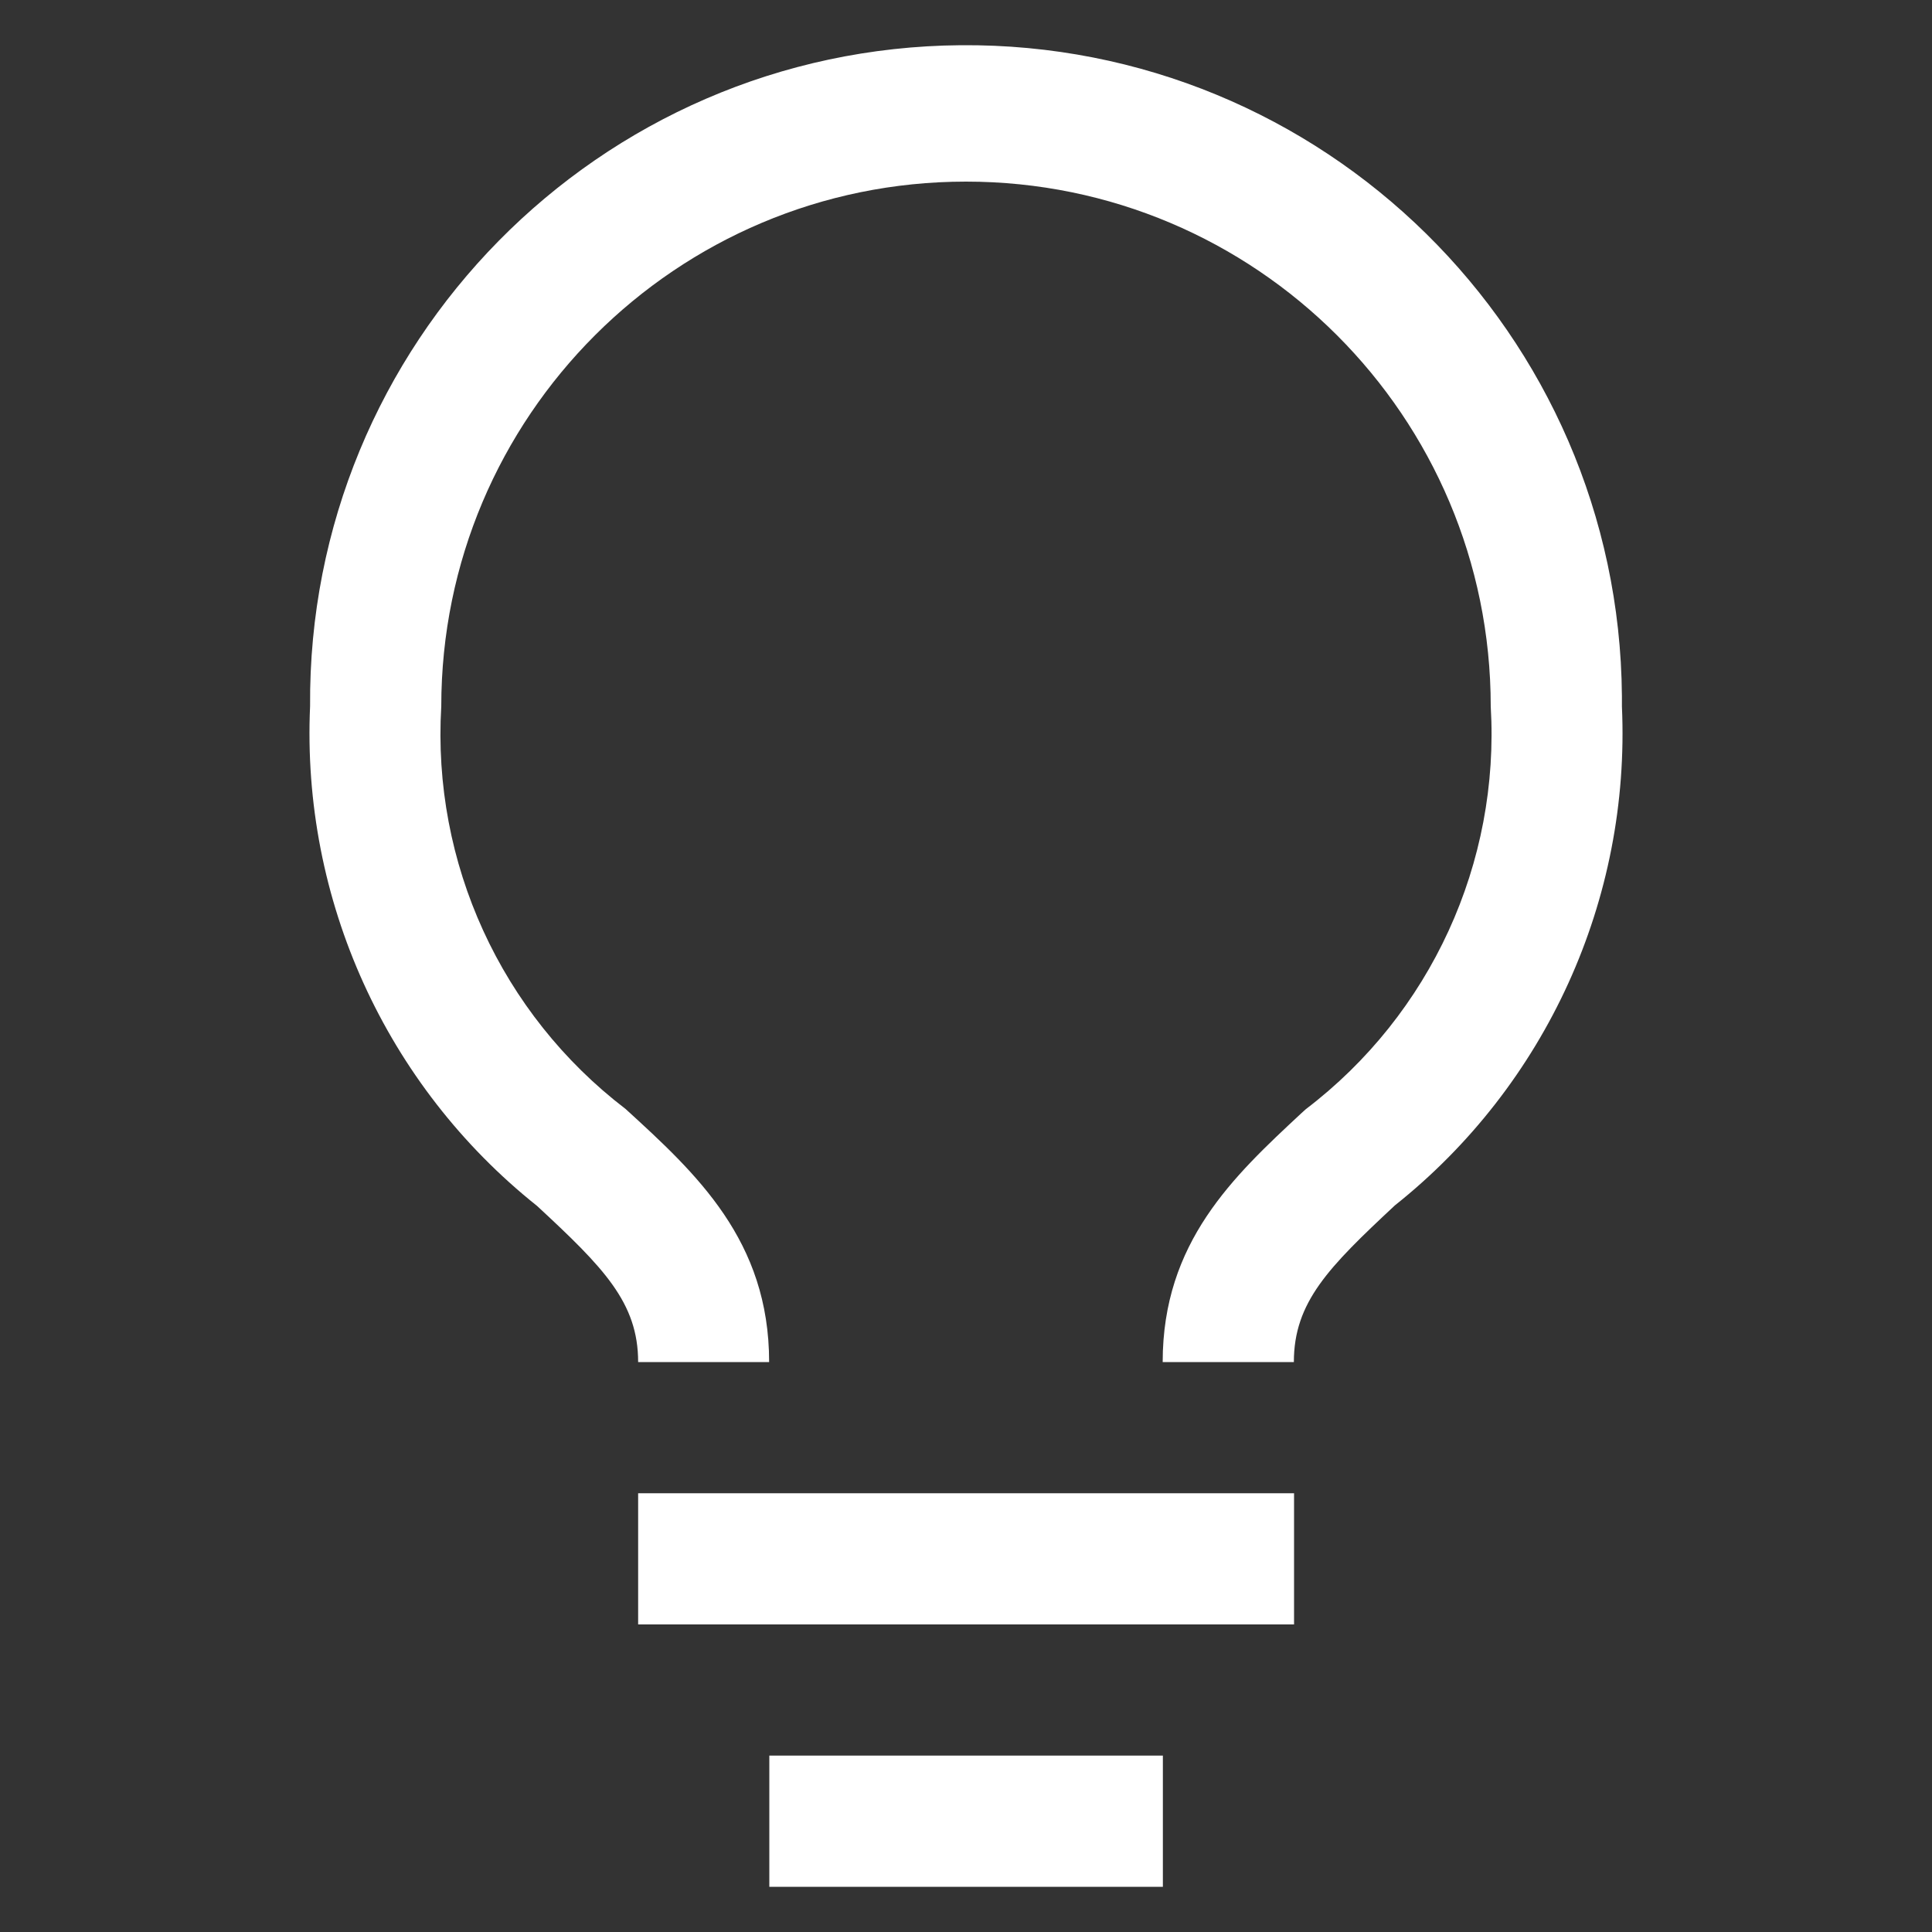
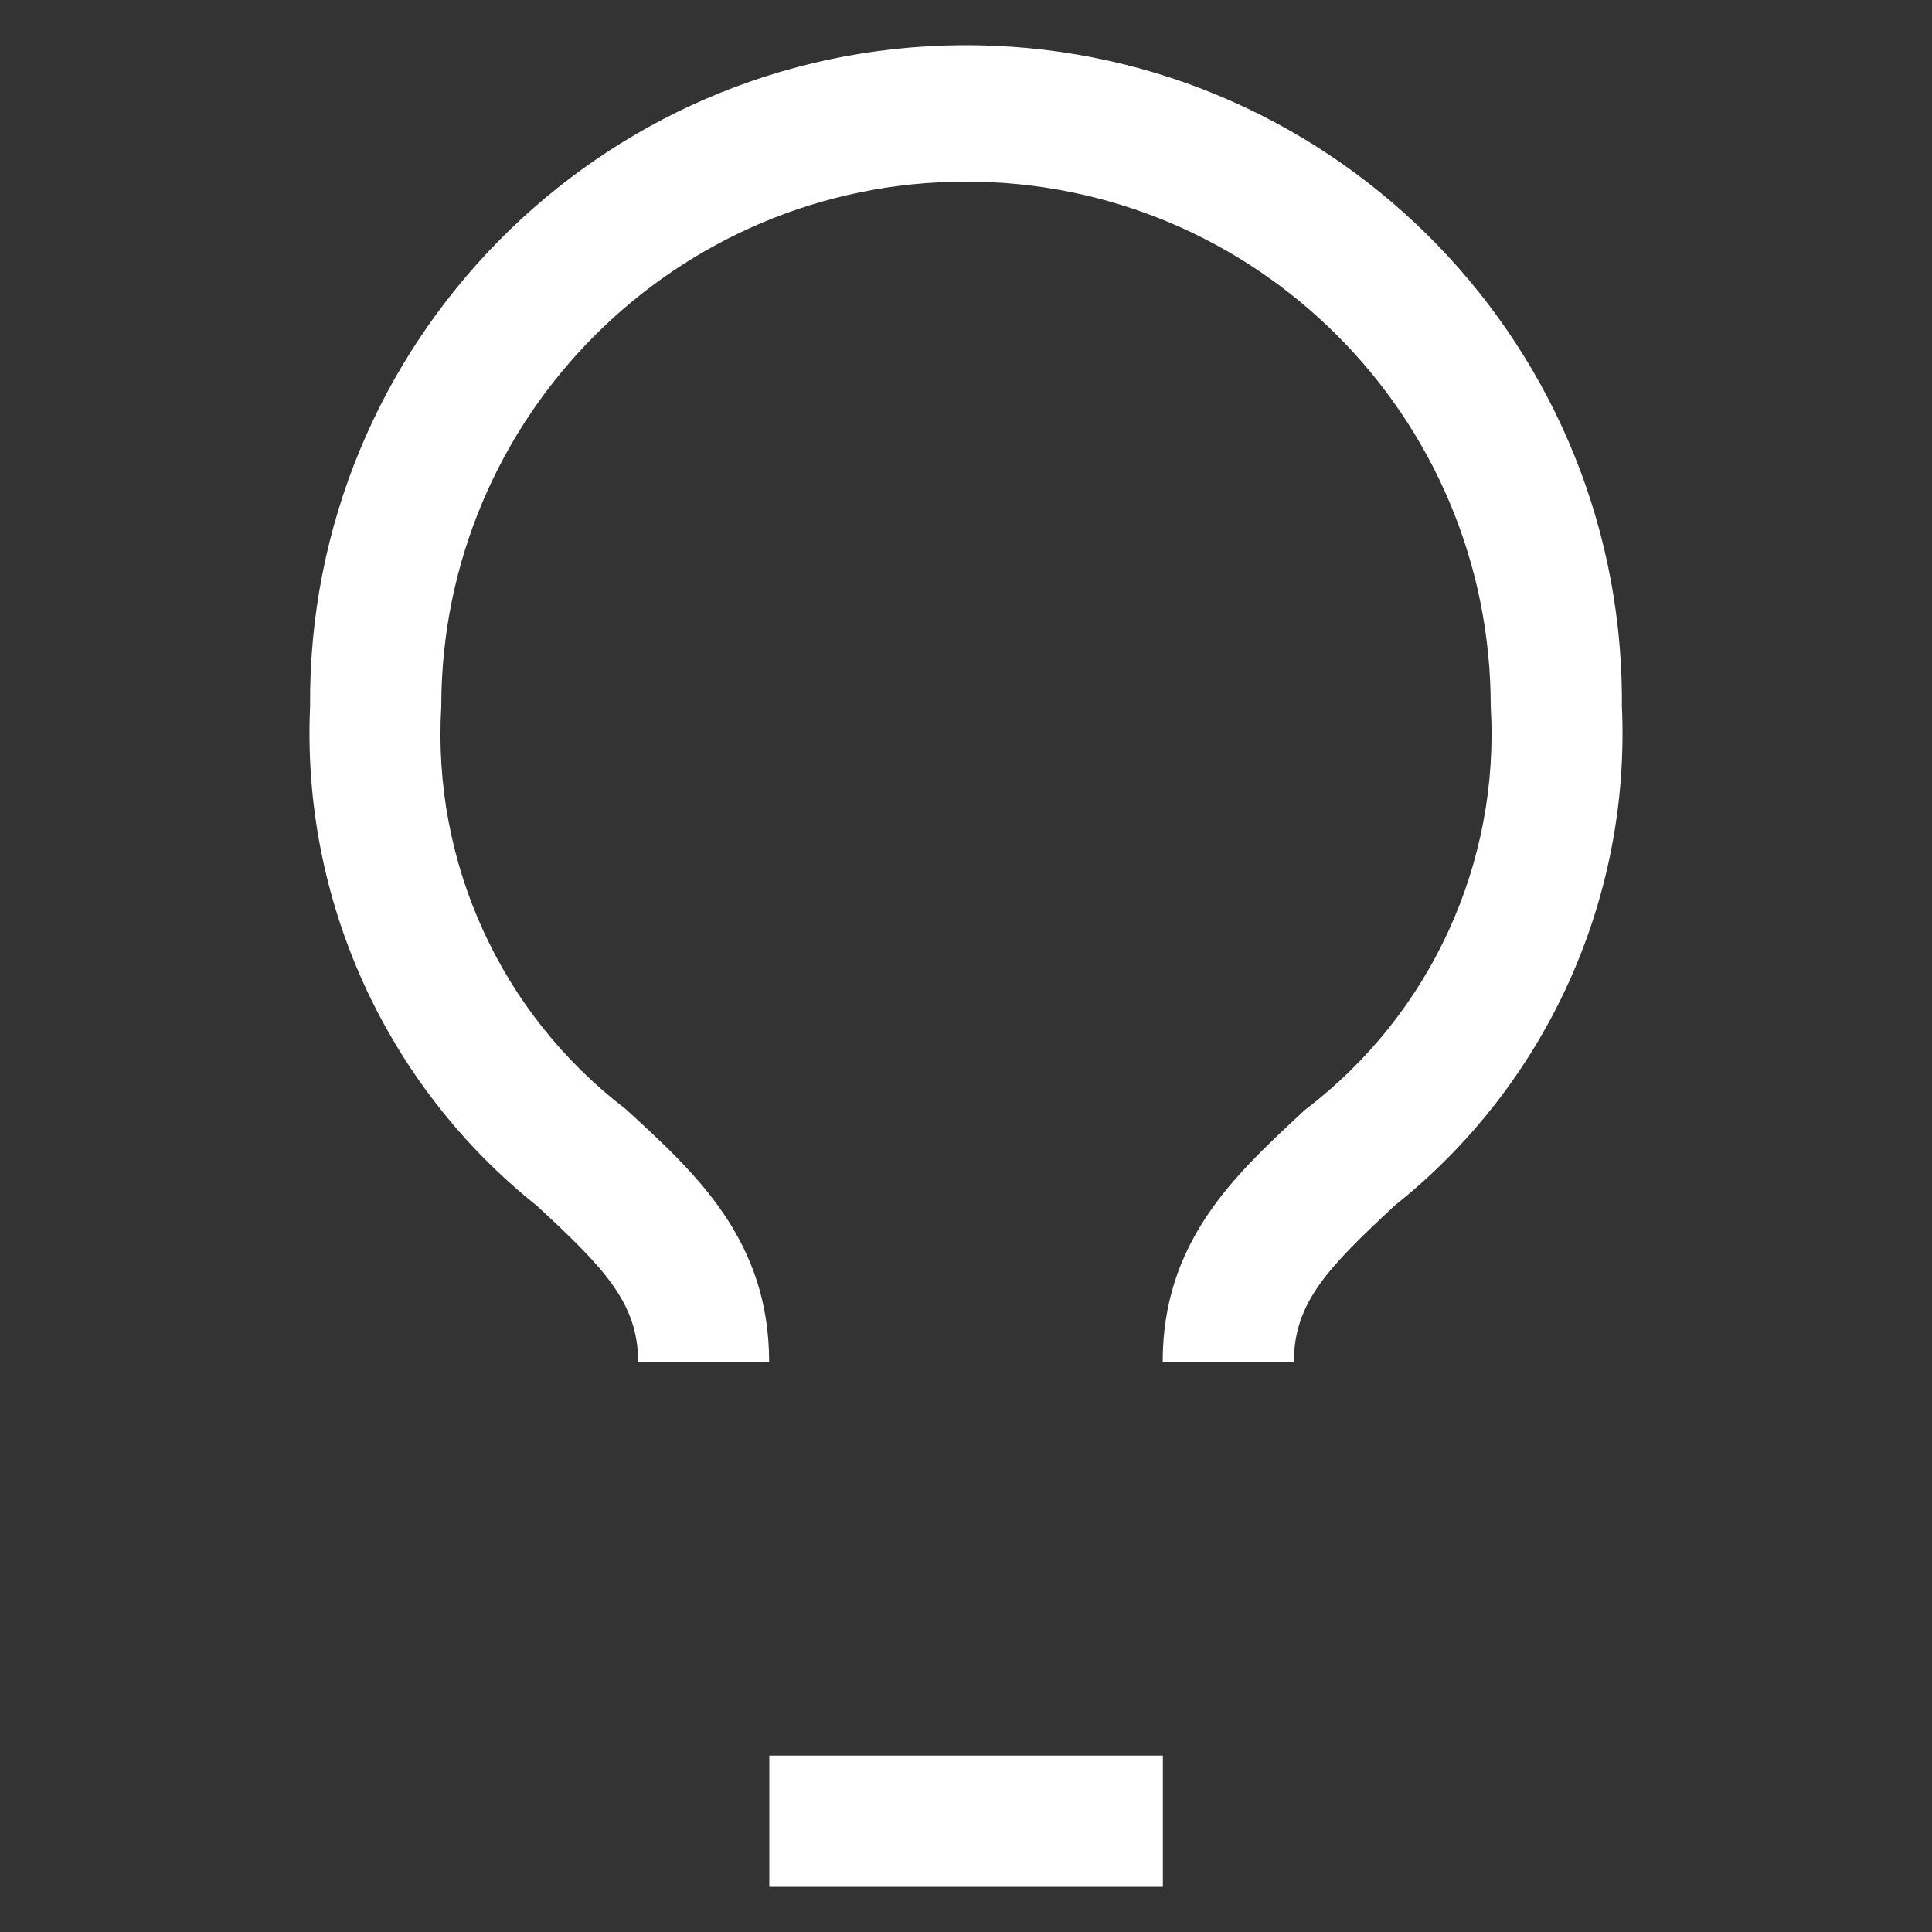
<svg xmlns="http://www.w3.org/2000/svg" id="Layer_1" viewBox="0 0 100 100">
  <rect x="0" y="0" width="100" height="100" fill="#333333" stroke="none" />
  <defs>
    <style>.cls-1{fill:#fff;}</style>
  </defs>
-   <path id="_Контур_51" class="cls-1" d="M60.19,97.66h-20.37v-6.79h20.37v6.79Zm6.79-13.58H33.03v-6.79h33.95v6.79Zm-27.16-13.58h-6.79c0-3.08-1.79-4.89-5.23-8.08-7.83-6.24-12.2-15.86-11.75-25.87C15.91,17.81,30.98,2.49,49.73,2.34c18.75-.15,34.07,14.93,34.22,33.68,0,.18,0,.36,0,.54,.45,9.99-3.92,19.6-11.75,25.83-3.43,3.2-5.23,5.01-5.23,8.11h-6.79c0-6.2,3.66-9.61,7.2-12.9l.21-.19c6.46-4.92,10.05-12.74,9.57-20.85,0-15-12.16-27.16-27.16-27.16s-27.16,12.16-27.16,27.16h0c-.48,8.1,3.09,15.91,9.54,20.84,3.67,3.35,7.43,6.81,7.43,13.1" />
+   <path id="_Контур_51" class="cls-1" d="M60.19,97.66h-20.37v-6.79h20.37v6.79Zm6.79-13.58H33.03h33.95v6.79Zm-27.16-13.58h-6.79c0-3.08-1.79-4.89-5.23-8.08-7.83-6.24-12.2-15.86-11.75-25.87C15.91,17.81,30.98,2.49,49.73,2.34c18.75-.15,34.07,14.93,34.22,33.68,0,.18,0,.36,0,.54,.45,9.99-3.92,19.6-11.75,25.83-3.43,3.2-5.23,5.01-5.23,8.11h-6.79c0-6.2,3.66-9.61,7.2-12.9l.21-.19c6.46-4.92,10.05-12.74,9.57-20.85,0-15-12.16-27.16-27.16-27.16s-27.16,12.16-27.16,27.16h0c-.48,8.1,3.09,15.91,9.54,20.84,3.67,3.35,7.43,6.81,7.43,13.1" />
</svg>